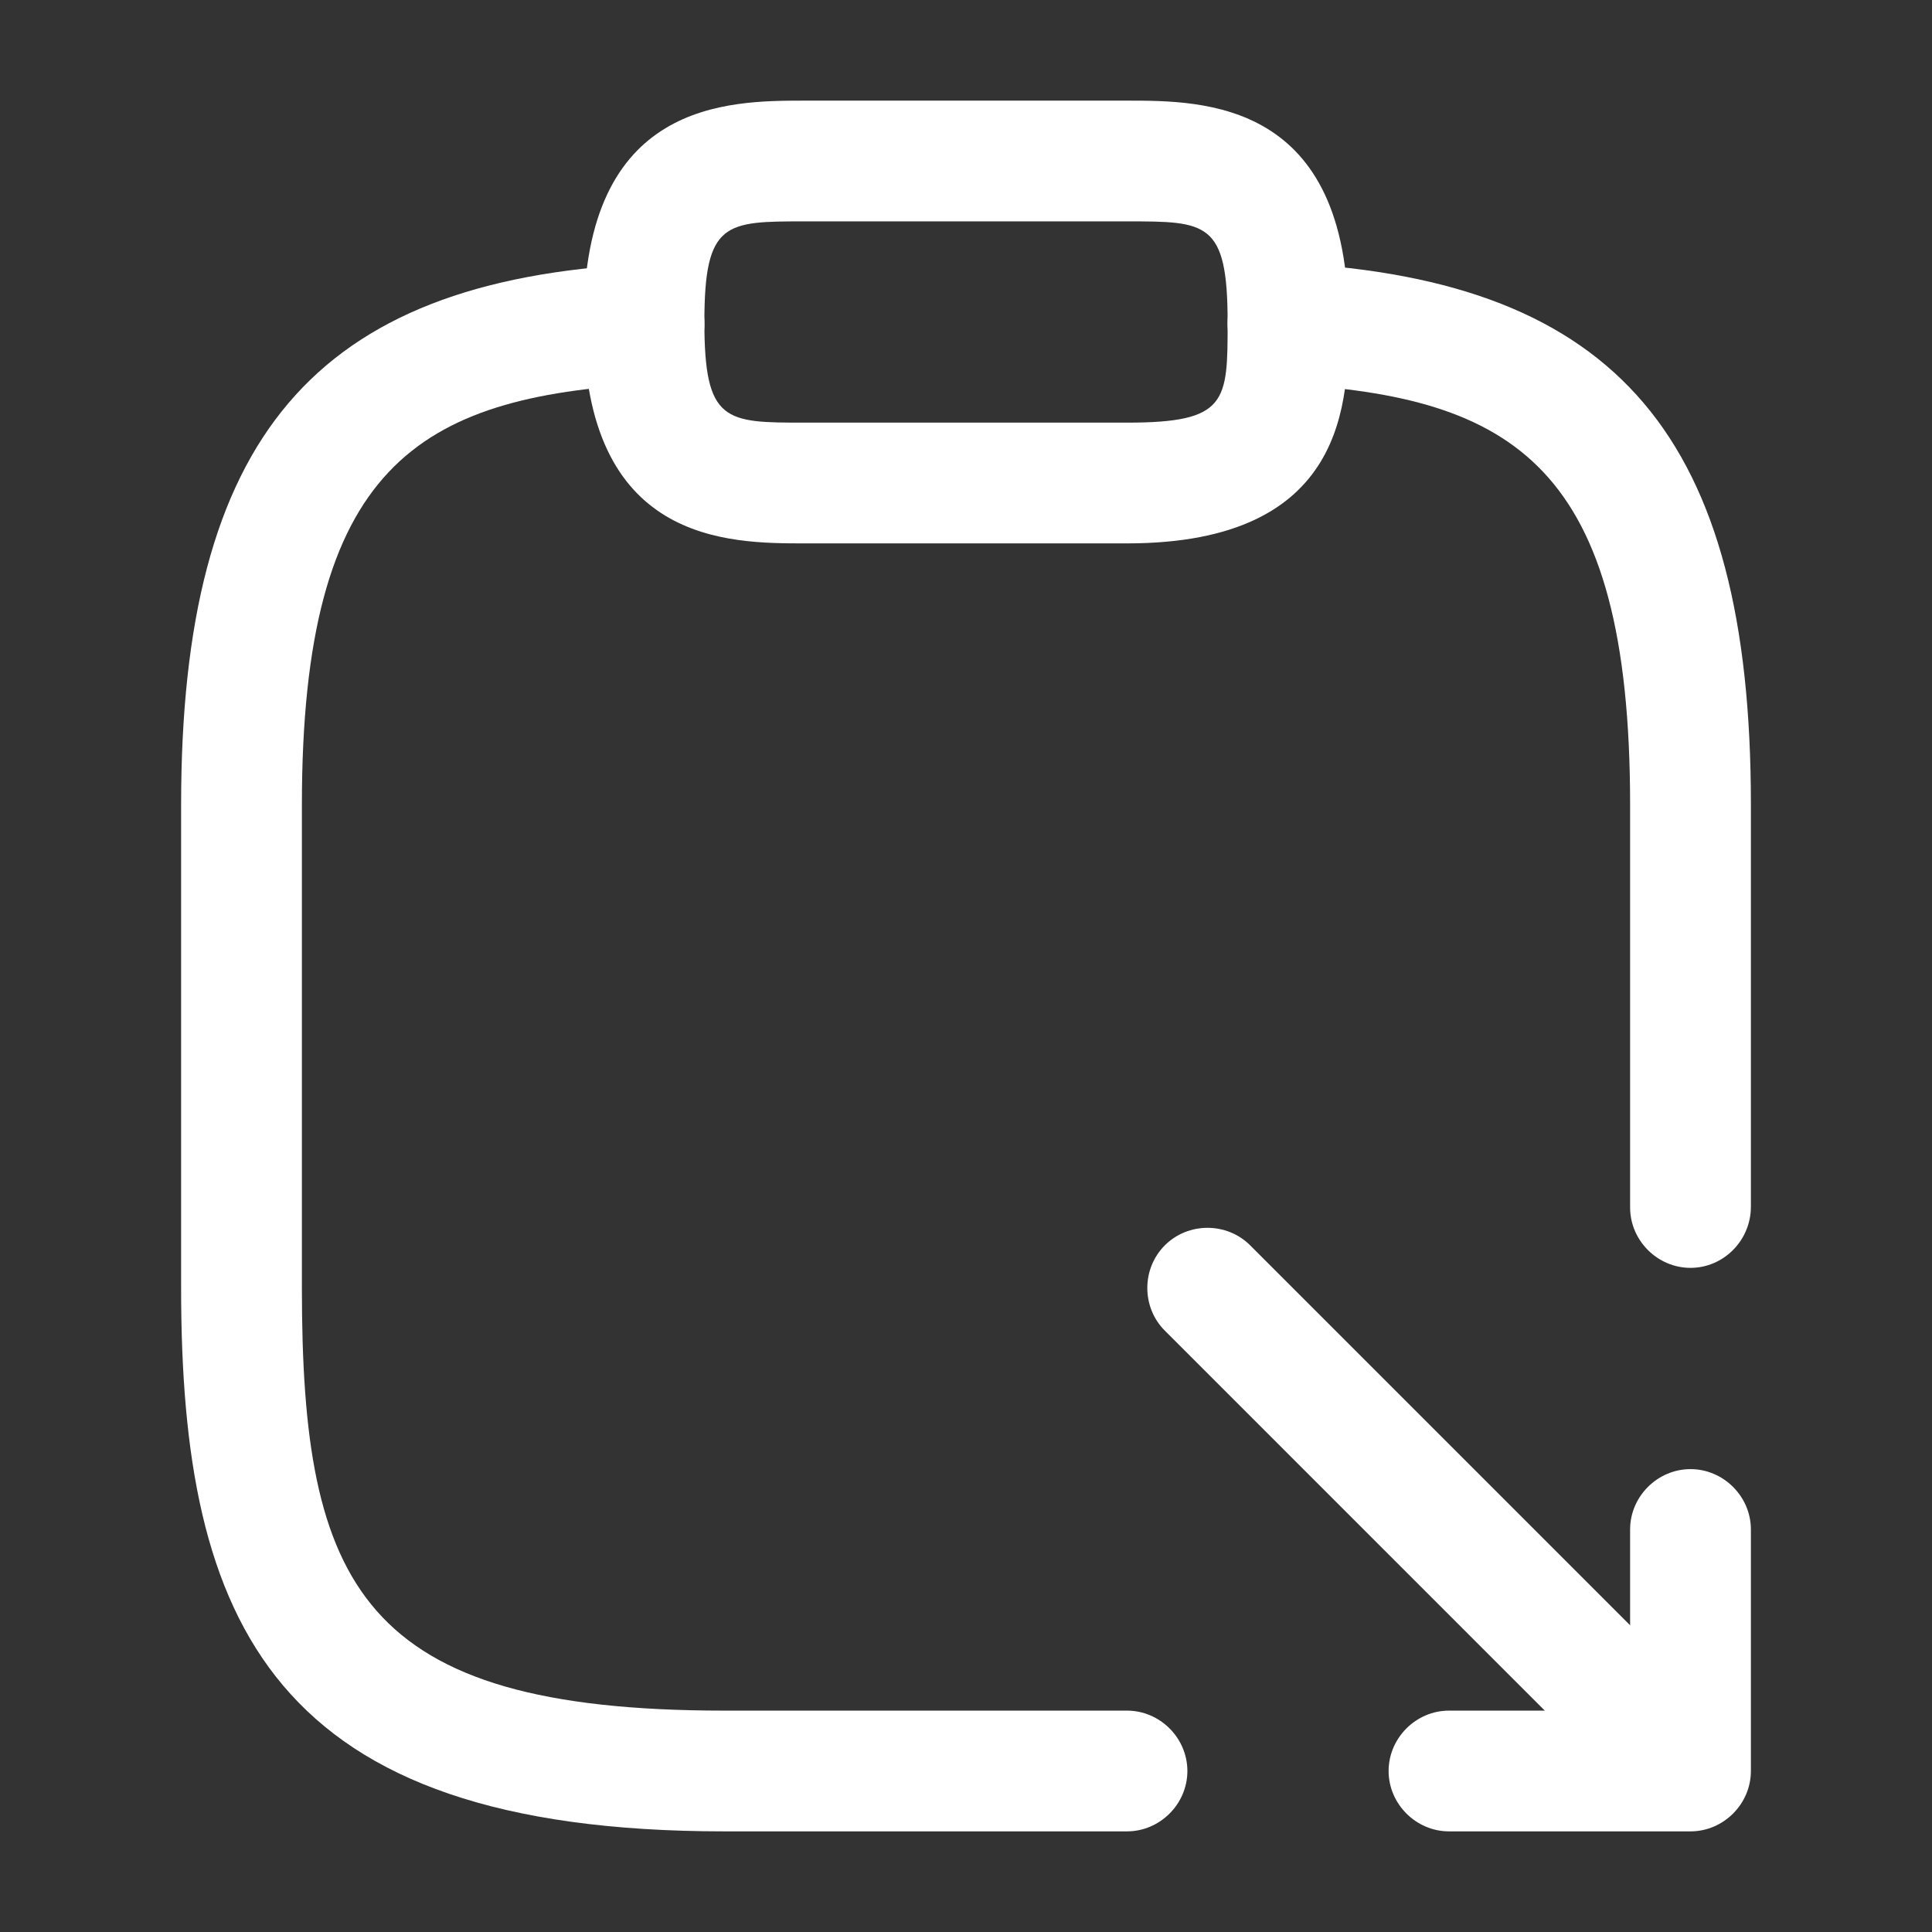
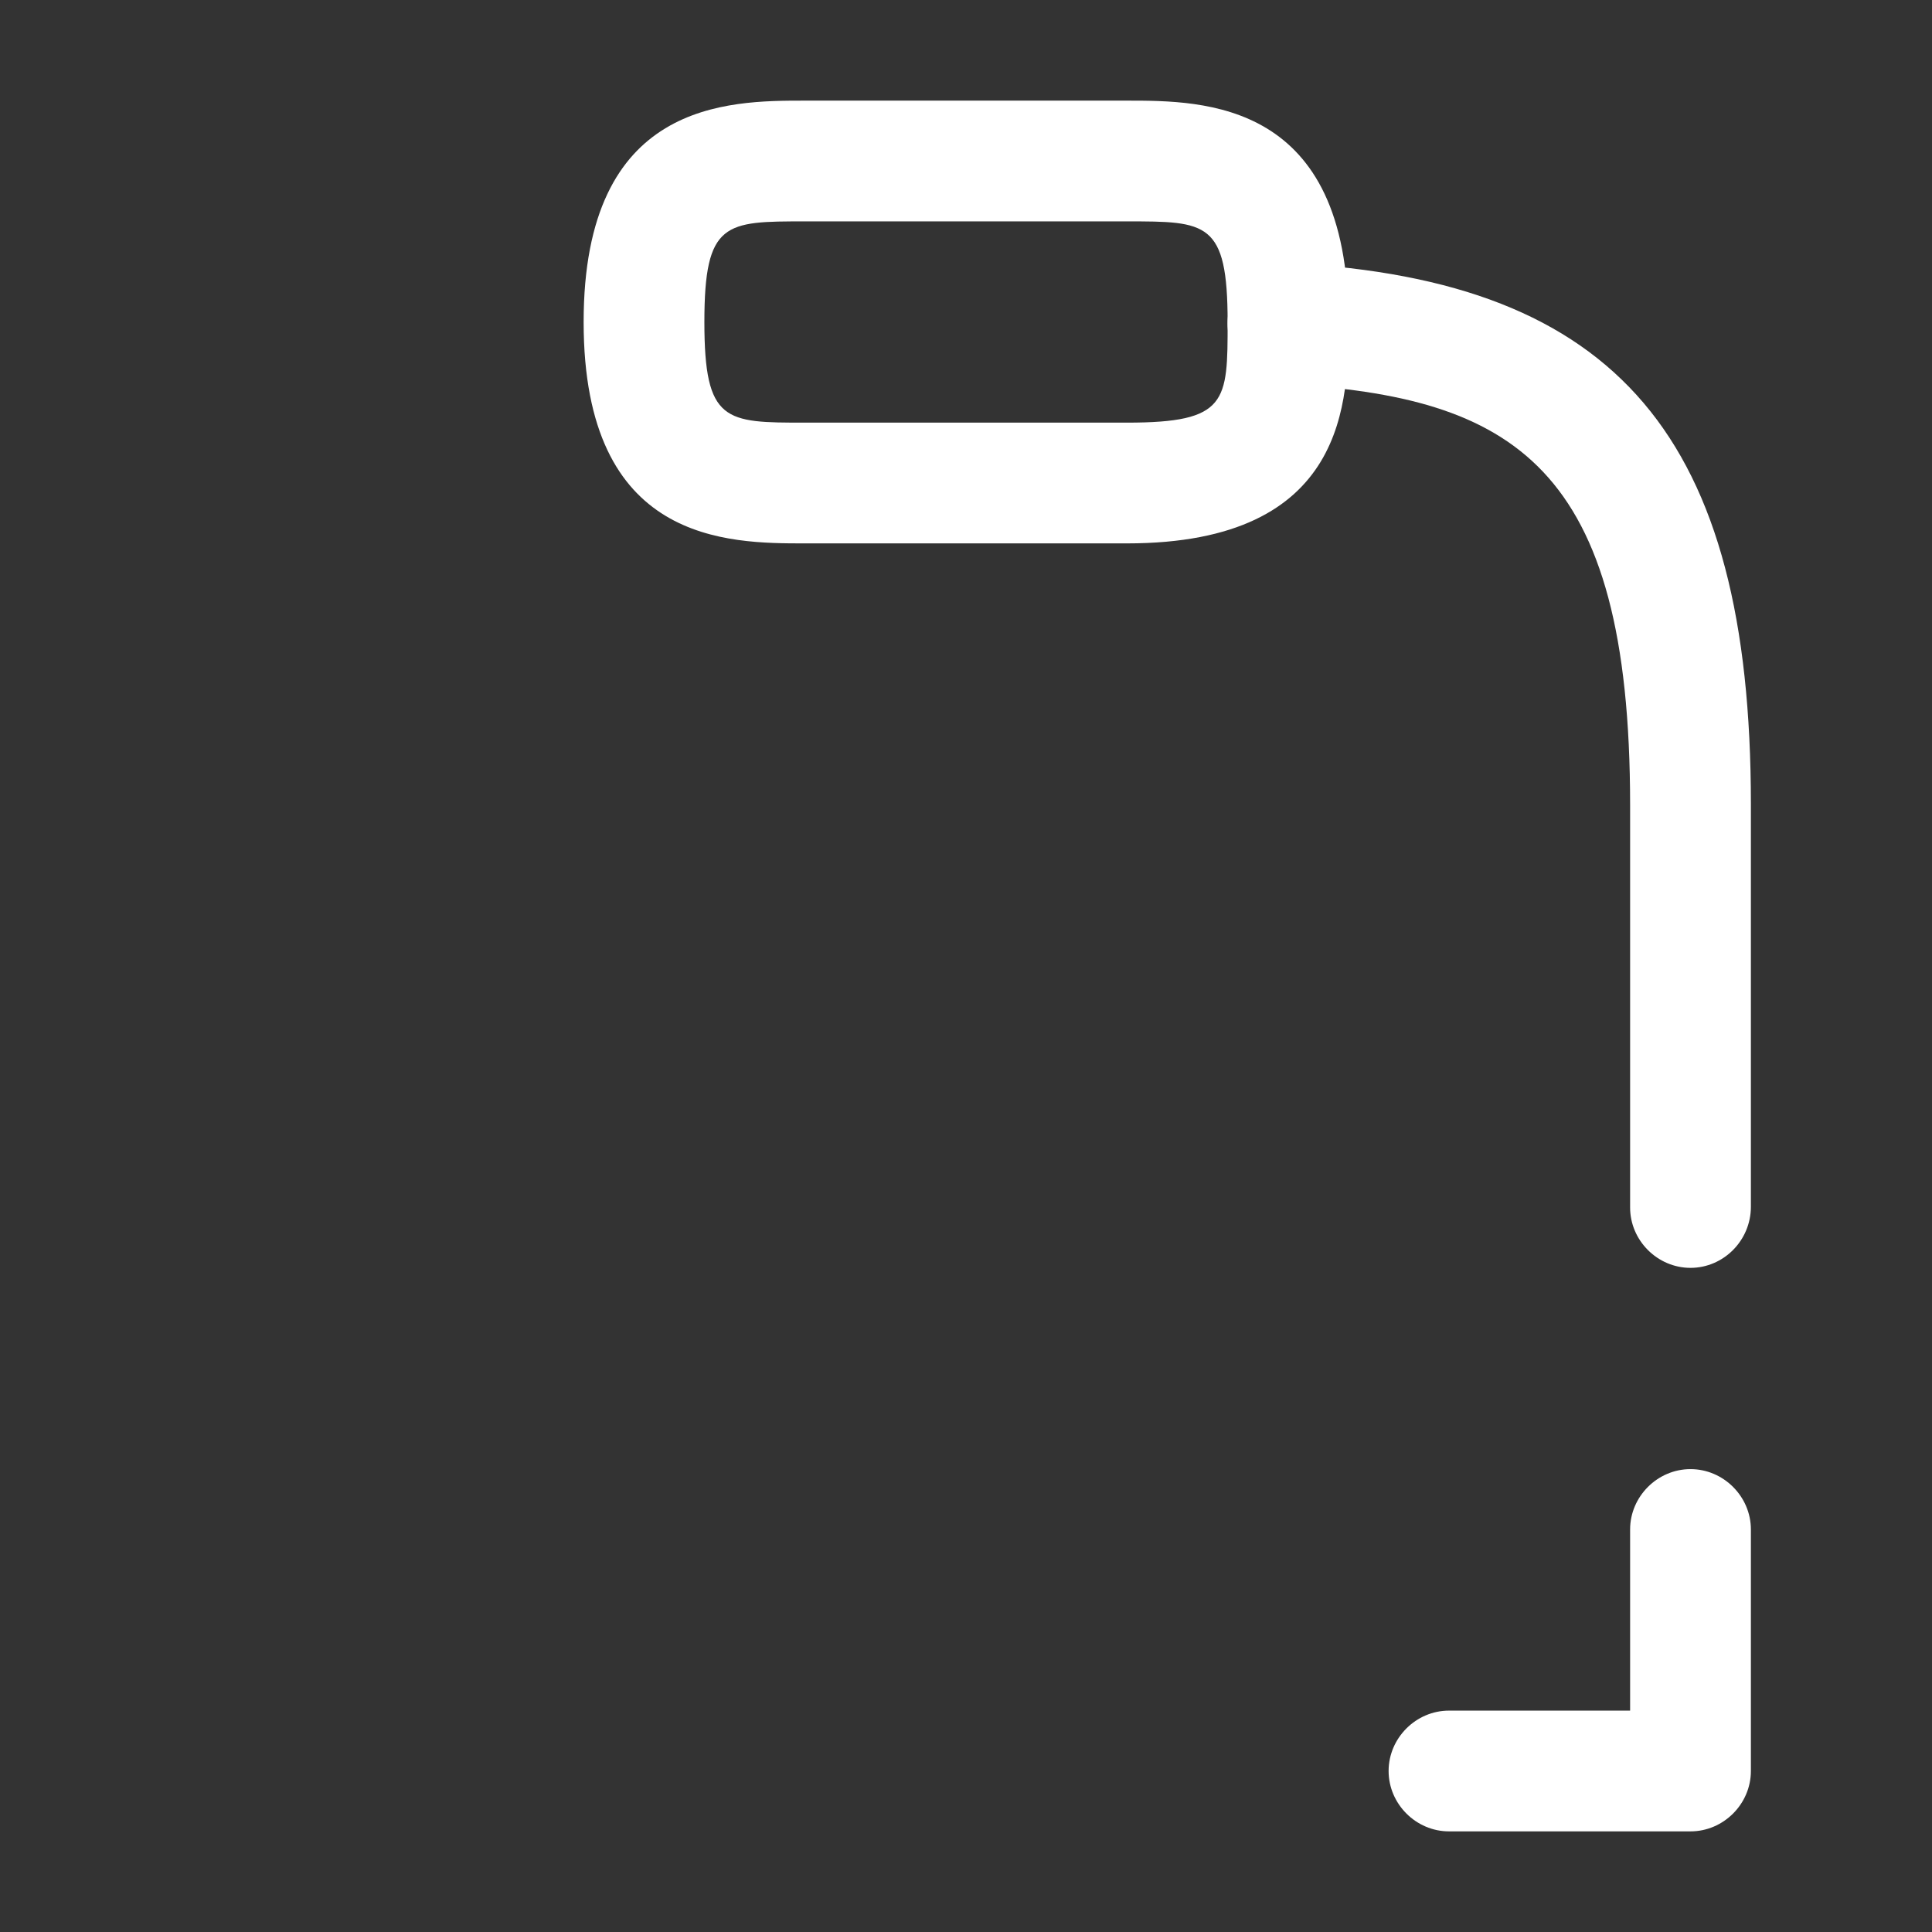
<svg xmlns="http://www.w3.org/2000/svg" width="70" height="70" viewBox="0 0 70 70" fill="none">
  <rect x="0" y="0" width="70" height="70" fill="#333333" stroke="none" />
  <path d="M40.833 19.688H29.167C26.367 19.688 21.146 19.688 21.146 11.667C21.146 3.646 26.367 3.646 29.167 3.646H40.833C43.633 3.646 48.854 3.646 48.854 11.667C48.854 14.467 48.854 19.688 40.833 19.688ZM29.167 8.021C26.279 8.021 25.521 8.021 25.521 11.667C25.521 15.313 26.279 15.313 29.167 15.313H40.833C44.479 15.313 44.479 14.554 44.479 11.667C44.479 8.021 43.721 8.021 40.833 8.021H29.167Z" fill="white" />
-   <path d="M40.833 66.354H26.25C9.858 66.354 6.562 58.829 6.562 46.667V29.167C6.562 15.867 11.375 10.179 23.217 9.567C24.383 9.508 25.462 10.412 25.521 11.637C25.579 12.863 24.646 13.854 23.45 13.912C15.167 14.379 10.938 16.858 10.938 29.167V46.667C10.938 57.458 13.067 61.979 26.25 61.979H40.833C42.029 61.979 43.021 62.971 43.021 64.167C43.021 65.362 42.029 66.354 40.833 66.354Z" fill="white" />
  <path d="M61.25 45.937C60.054 45.937 59.062 44.946 59.062 43.75V29.166C59.062 16.858 54.833 14.379 46.55 13.912C45.354 13.854 44.421 12.804 44.479 11.608C44.538 10.412 45.617 9.479 46.783 9.537C58.625 10.179 63.438 15.866 63.438 29.137V43.721C63.438 44.946 62.446 45.937 61.25 45.937Z" fill="white" />
  <path d="M61.25 66.354H52.5C51.304 66.354 50.312 65.362 50.312 64.166C50.312 62.971 51.304 61.979 52.5 61.979H59.062V55.416C59.062 54.221 60.054 53.229 61.25 53.229C62.446 53.229 63.438 54.221 63.438 55.416V64.166C63.438 65.362 62.446 66.354 61.25 66.354Z" fill="white" />
-   <path d="M61.133 66.237C60.579 66.237 60.025 66.033 59.587 65.596L42.204 48.212C41.358 47.367 41.358 45.967 42.204 45.121C43.05 44.275 44.45 44.275 45.296 45.121L62.679 62.504C63.525 63.35 63.525 64.75 62.679 65.596C62.242 66.004 61.688 66.237 61.133 66.237Z" fill="white" />
</svg>